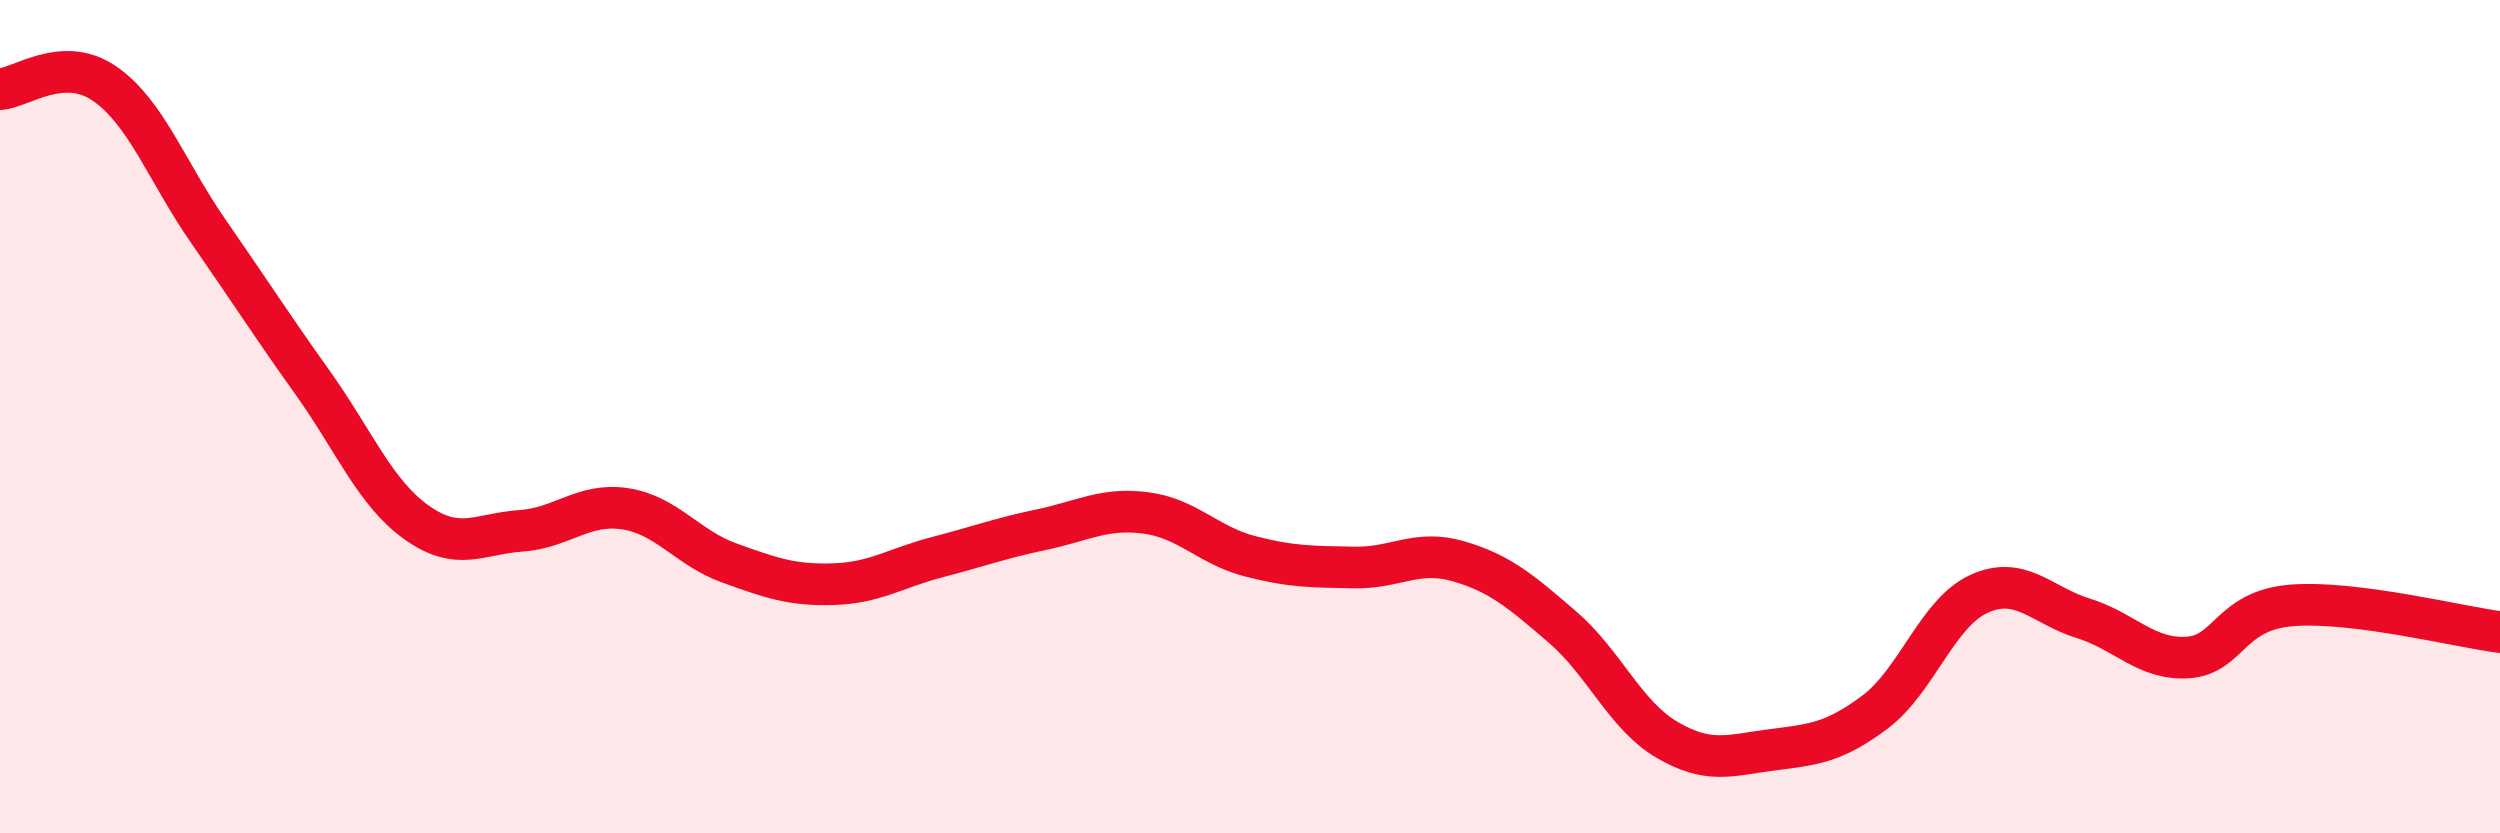
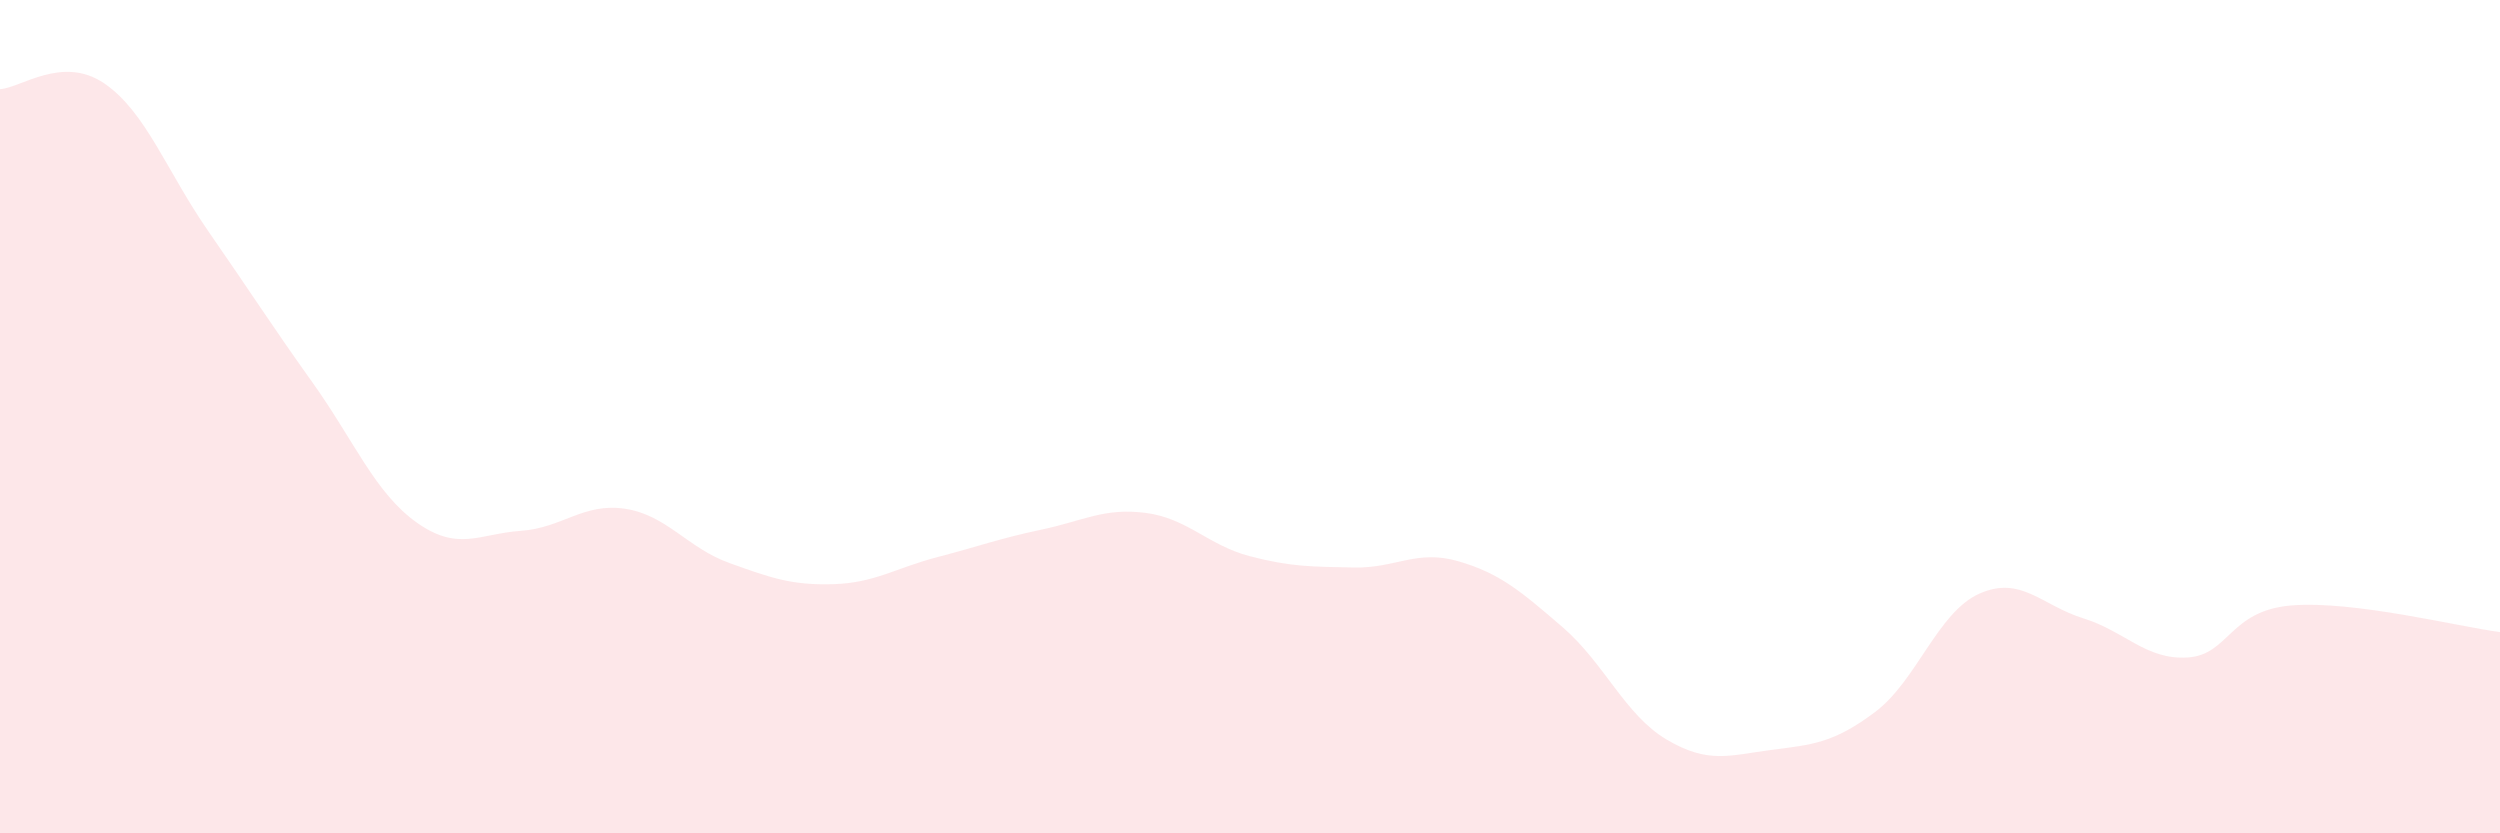
<svg xmlns="http://www.w3.org/2000/svg" width="60" height="20" viewBox="0 0 60 20">
  <path d="M 0,2.14 C 0.5,2.11 1.5,1.32 2.5,2 C 3.5,2.68 4,4.11 5,5.55 C 6,6.99 6.5,7.78 7.5,9.18 C 8.5,10.58 9,11.83 10,12.54 C 11,13.25 11.5,12.81 12.5,12.74 C 13.5,12.67 14,12.06 15,12.21 C 16,12.36 16.5,13.15 17.5,13.51 C 18.5,13.87 19,14.05 20,14.02 C 21,13.99 21.5,13.63 22.5,13.37 C 23.5,13.11 24,12.92 25,12.71 C 26,12.5 26.5,12.18 27.5,12.31 C 28.5,12.44 29,13.09 30,13.35 C 31,13.61 31.5,13.6 32.5,13.62 C 33.5,13.64 34,13.18 35,13.47 C 36,13.76 36.5,14.19 37.5,15.05 C 38.5,15.91 39,17.16 40,17.75 C 41,18.34 41.5,18.13 42.5,18 C 43.5,17.87 44,17.84 45,17.09 C 46,16.34 46.5,14.7 47.5,14.25 C 48.5,13.8 49,14.53 50,14.84 C 51,15.15 51.5,15.84 52.5,15.78 C 53.5,15.72 53.5,14.65 55,14.53 C 56.5,14.41 59,15.04 60,15.17L60 20L0 20Z" fill="#EB0A25" opacity="0.1" stroke-linecap="round" stroke-linejoin="round" />
-   <path d="M 0,2.14 C 0.5,2.11 1.5,1.32 2.5,2 C 3.5,2.68 4,4.11 5,5.55 C 6,6.99 6.5,7.78 7.5,9.18 C 8.5,10.58 9,11.83 10,12.54 C 11,13.25 11.5,12.81 12.5,12.74 C 13.5,12.67 14,12.06 15,12.21 C 16,12.36 16.5,13.15 17.5,13.51 C 18.5,13.87 19,14.05 20,14.02 C 21,13.99 21.5,13.63 22.5,13.37 C 23.5,13.11 24,12.92 25,12.71 C 26,12.5 26.5,12.18 27.5,12.31 C 28.5,12.44 29,13.09 30,13.35 C 31,13.61 31.5,13.6 32.5,13.62 C 33.5,13.64 34,13.18 35,13.47 C 36,13.76 36.5,14.19 37.5,15.05 C 38.5,15.91 39,17.16 40,17.75 C 41,18.34 41.5,18.13 42.5,18 C 43.5,17.87 44,17.84 45,17.09 C 46,16.34 46.5,14.7 47.5,14.25 C 48.5,13.8 49,14.53 50,14.84 C 51,15.15 51.5,15.84 52.5,15.78 C 53.5,15.72 53.5,14.65 55,14.53 C 56.5,14.41 59,15.04 60,15.17" stroke="#EB0A25" stroke-width="1" fill="none" stroke-linecap="round" stroke-linejoin="round" />
</svg>